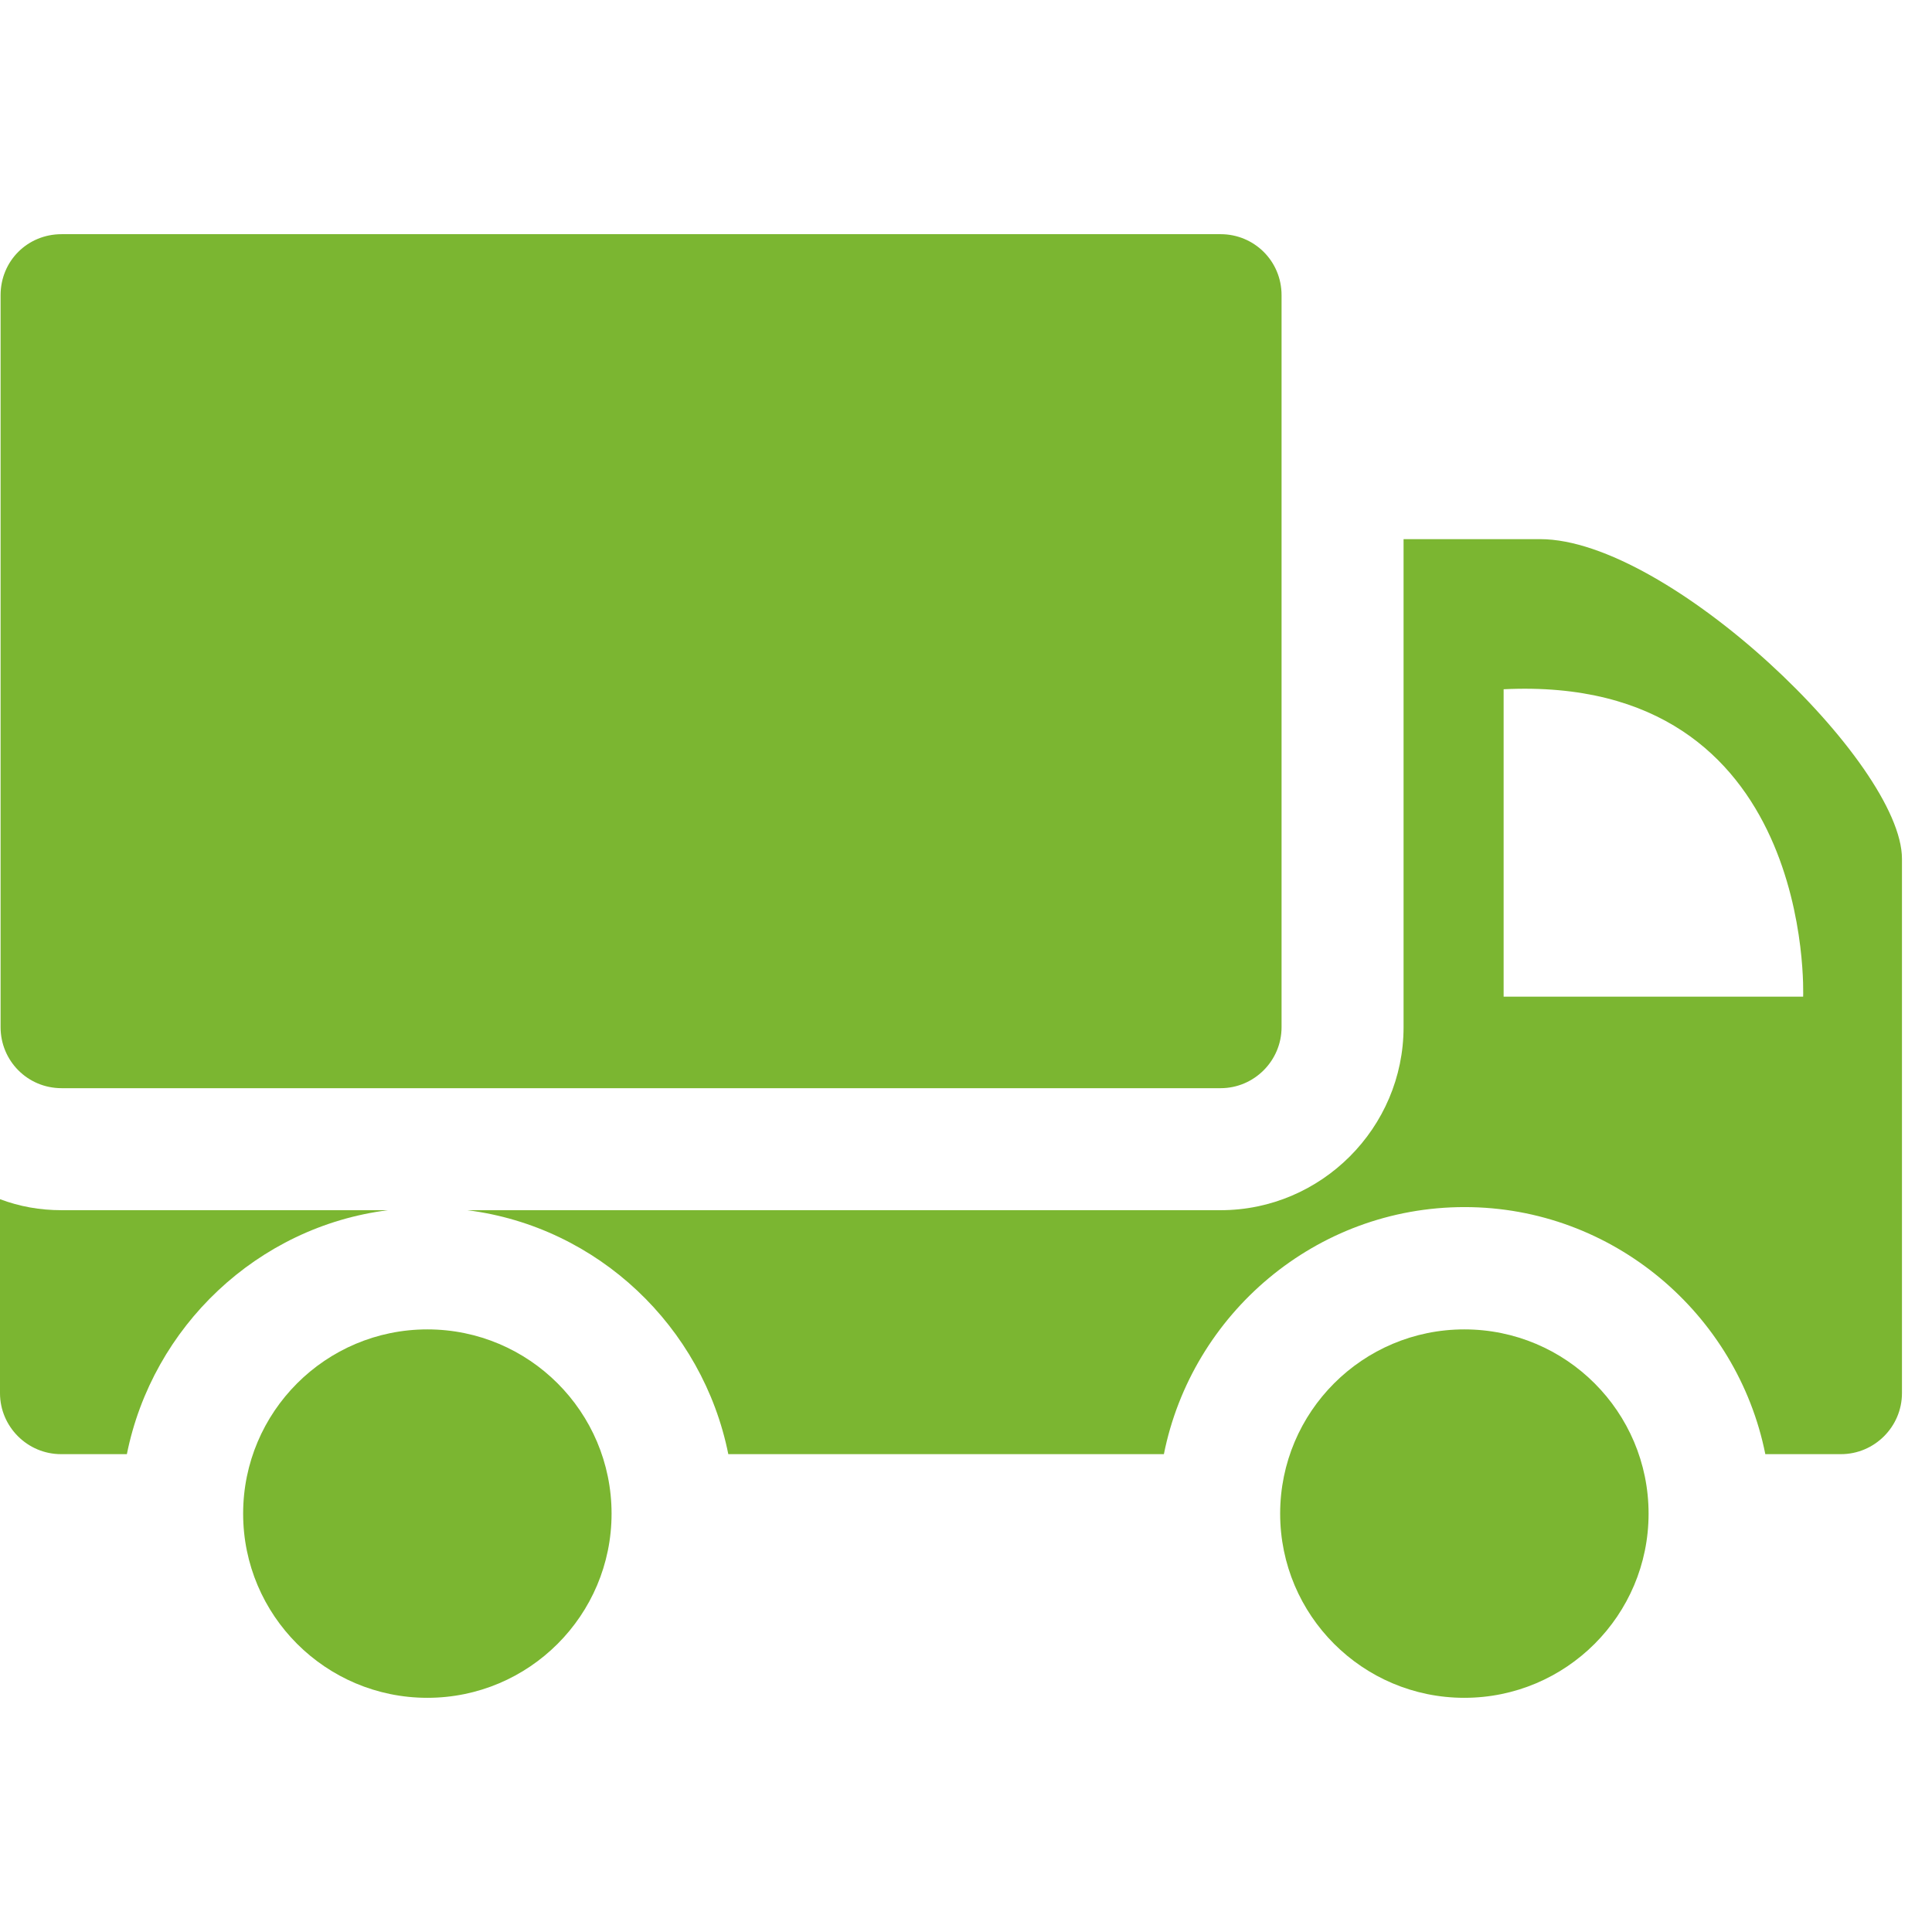
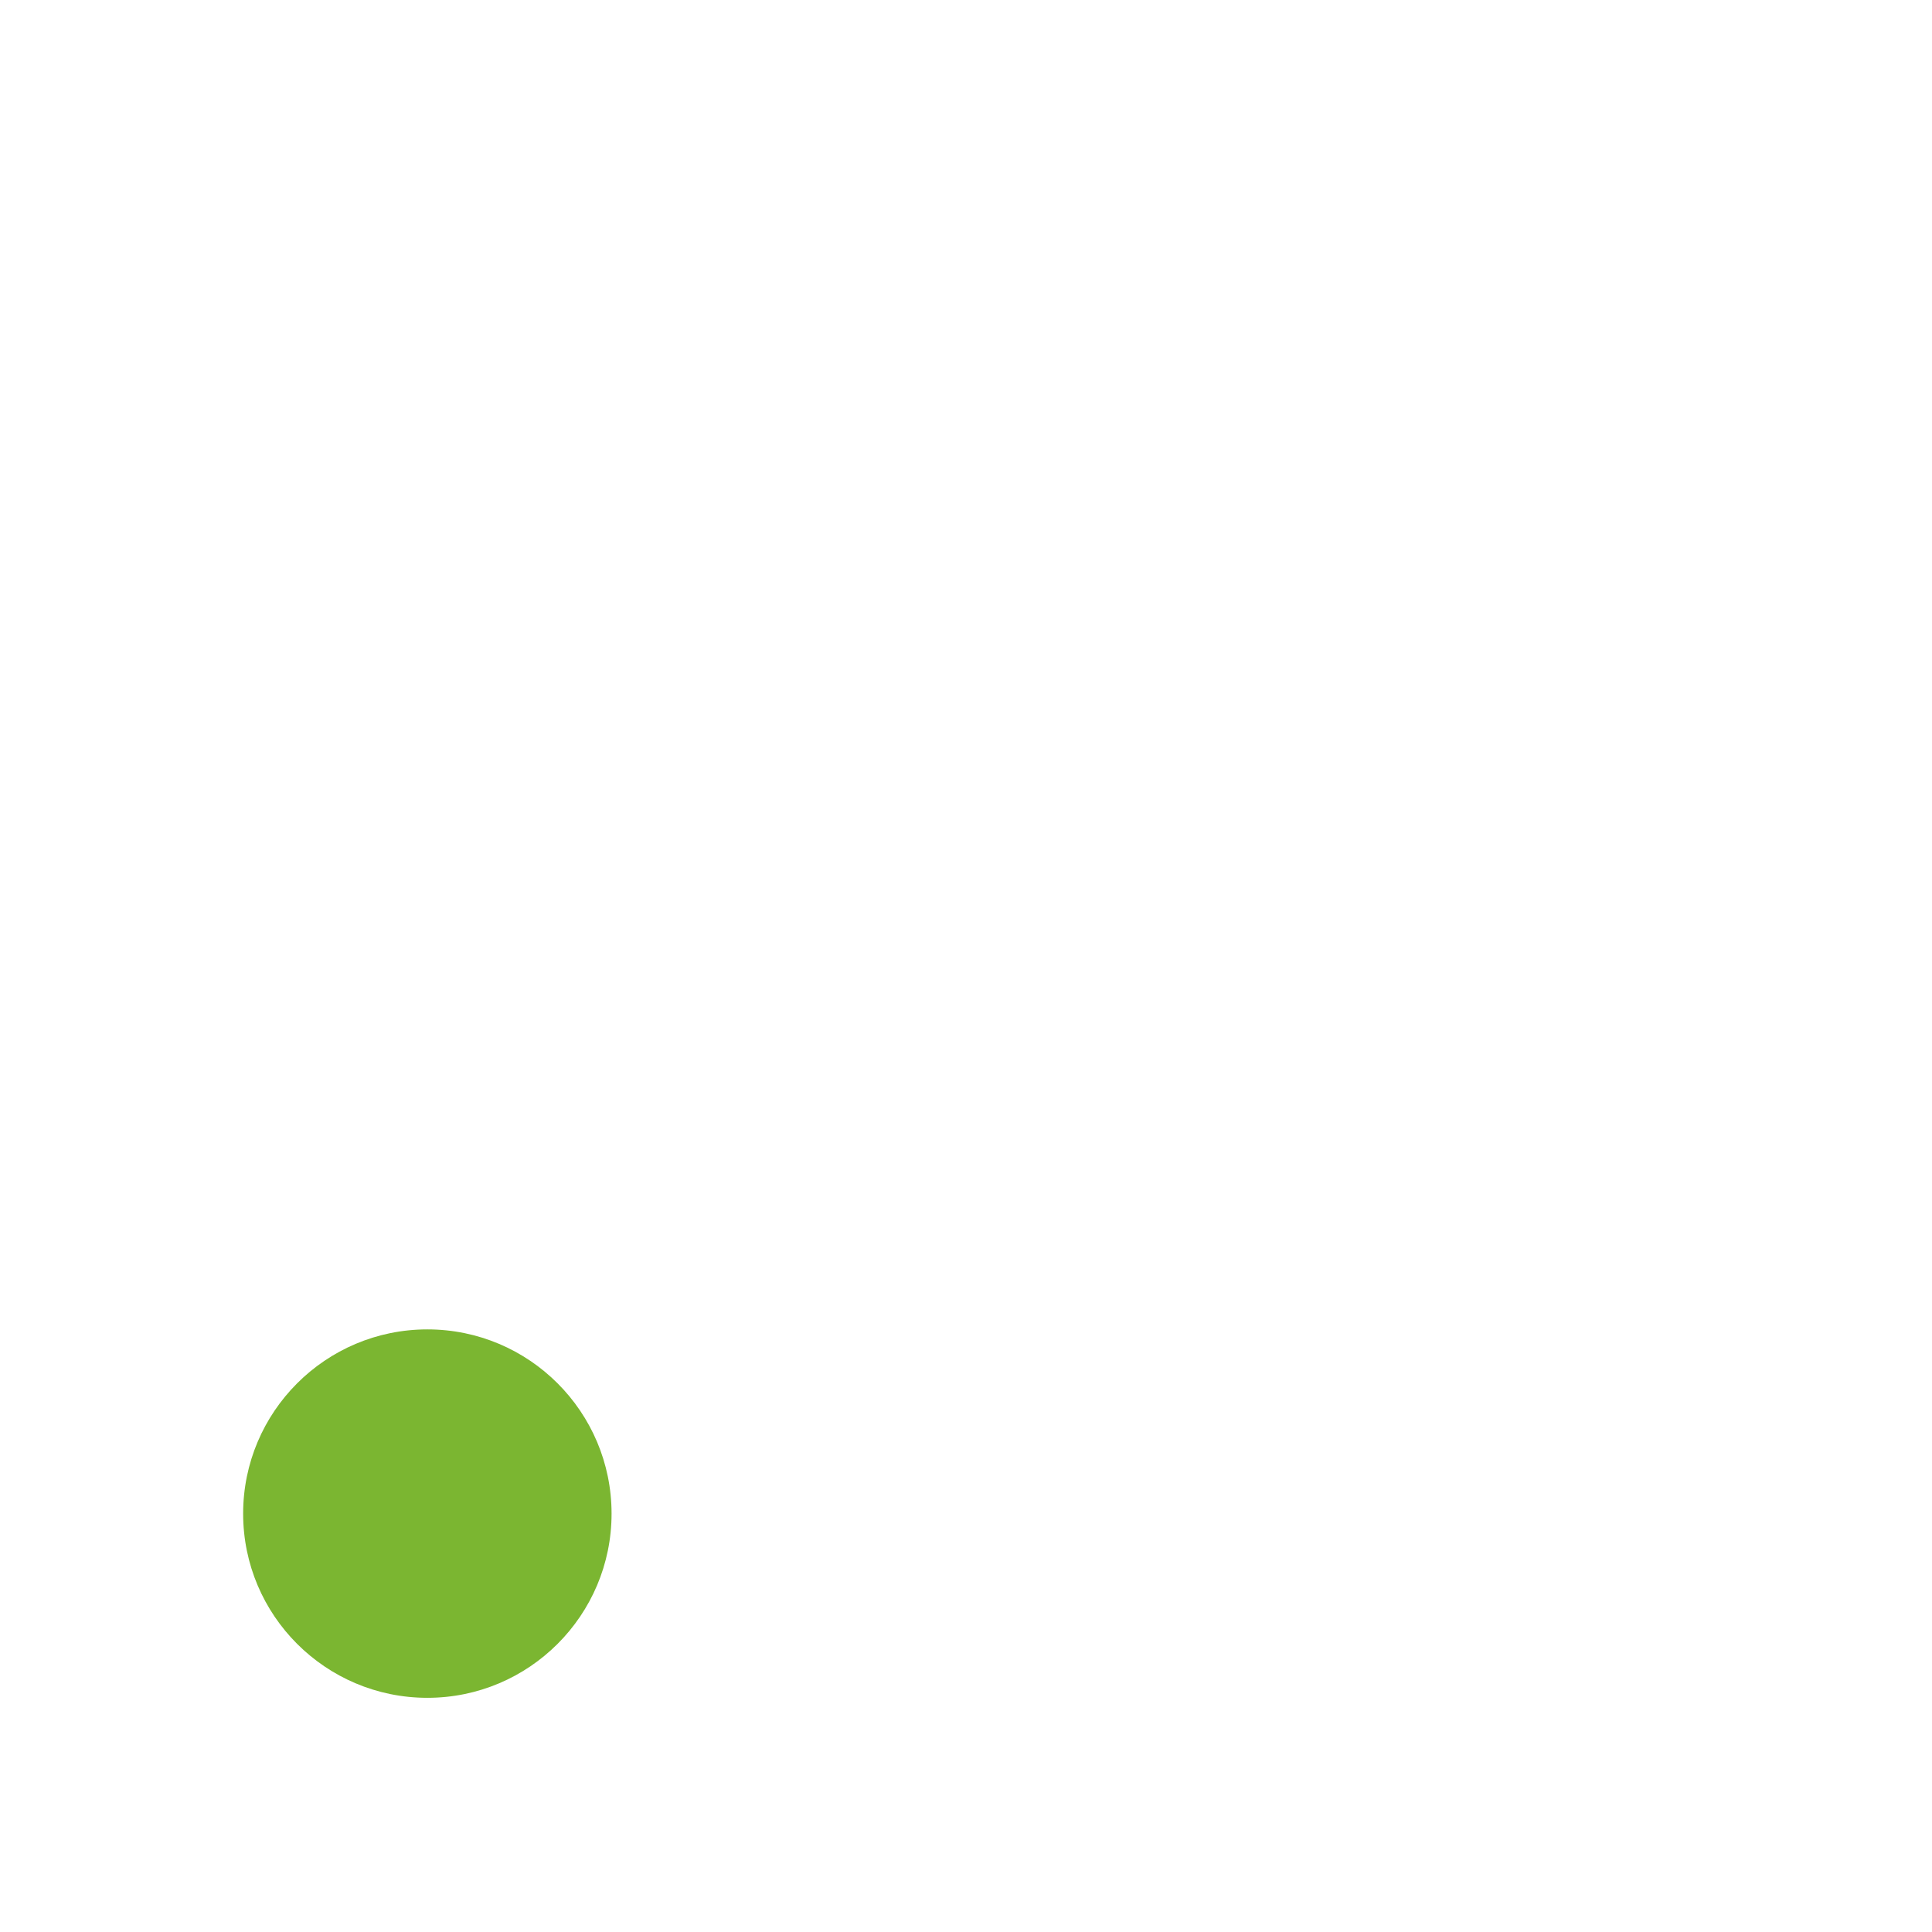
<svg xmlns="http://www.w3.org/2000/svg" width="33" height="33" viewBox="0 0 33 33" fill="none">
-   <path d="M20.849 4H1.052C0.469 4 0.01 4.458 0.01 5.042V17.545C0.01 18.118 0.469 18.587 1.052 18.587H20.849C21.422 18.587 21.89 18.118 21.89 17.545V5.042C21.89 4.458 21.422 4 20.849 4Z" fill="#7BB631" />
-   <path d="M0 23.796C0 24.369 0.469 24.838 1.042 24.838H2.167C2.605 22.66 4.397 20.952 6.627 20.671H1.052C0.677 20.671 0.334 20.608 0 20.483V23.796Z" fill="#7BB631" />
-   <path d="M30.153 24.838H31.445C32.018 24.838 32.487 24.369 32.487 23.796V14.669C32.487 13.033 28.496 9.209 26.308 9.209H23.974V17.545C23.974 19.264 22.568 20.671 20.849 20.671H7.981C10.211 20.952 12.003 22.66 12.44 24.838H19.88C20.359 22.442 22.474 20.618 25.016 20.618C27.548 20.618 29.674 22.442 30.153 24.838ZM25.683 11.773C31.018 11.512 30.799 17.024 30.799 17.024H25.683V11.773Z" fill="#7BB631" />
-   <path d="M25.012 29C26.75 29 28.159 27.591 28.159 25.854C28.159 24.116 26.75 22.707 25.012 22.707C23.274 22.707 21.866 24.116 21.866 25.854C21.866 27.591 23.274 29 25.012 29Z" fill="#7BB631" />
  <path d="M7.3 29C9.037 29 10.446 27.591 10.446 25.854C10.446 24.116 9.037 22.707 7.3 22.707C5.562 22.707 4.153 24.116 4.153 25.854C4.153 27.591 5.562 29 7.3 29Z" fill="#7BB631" />
</svg>